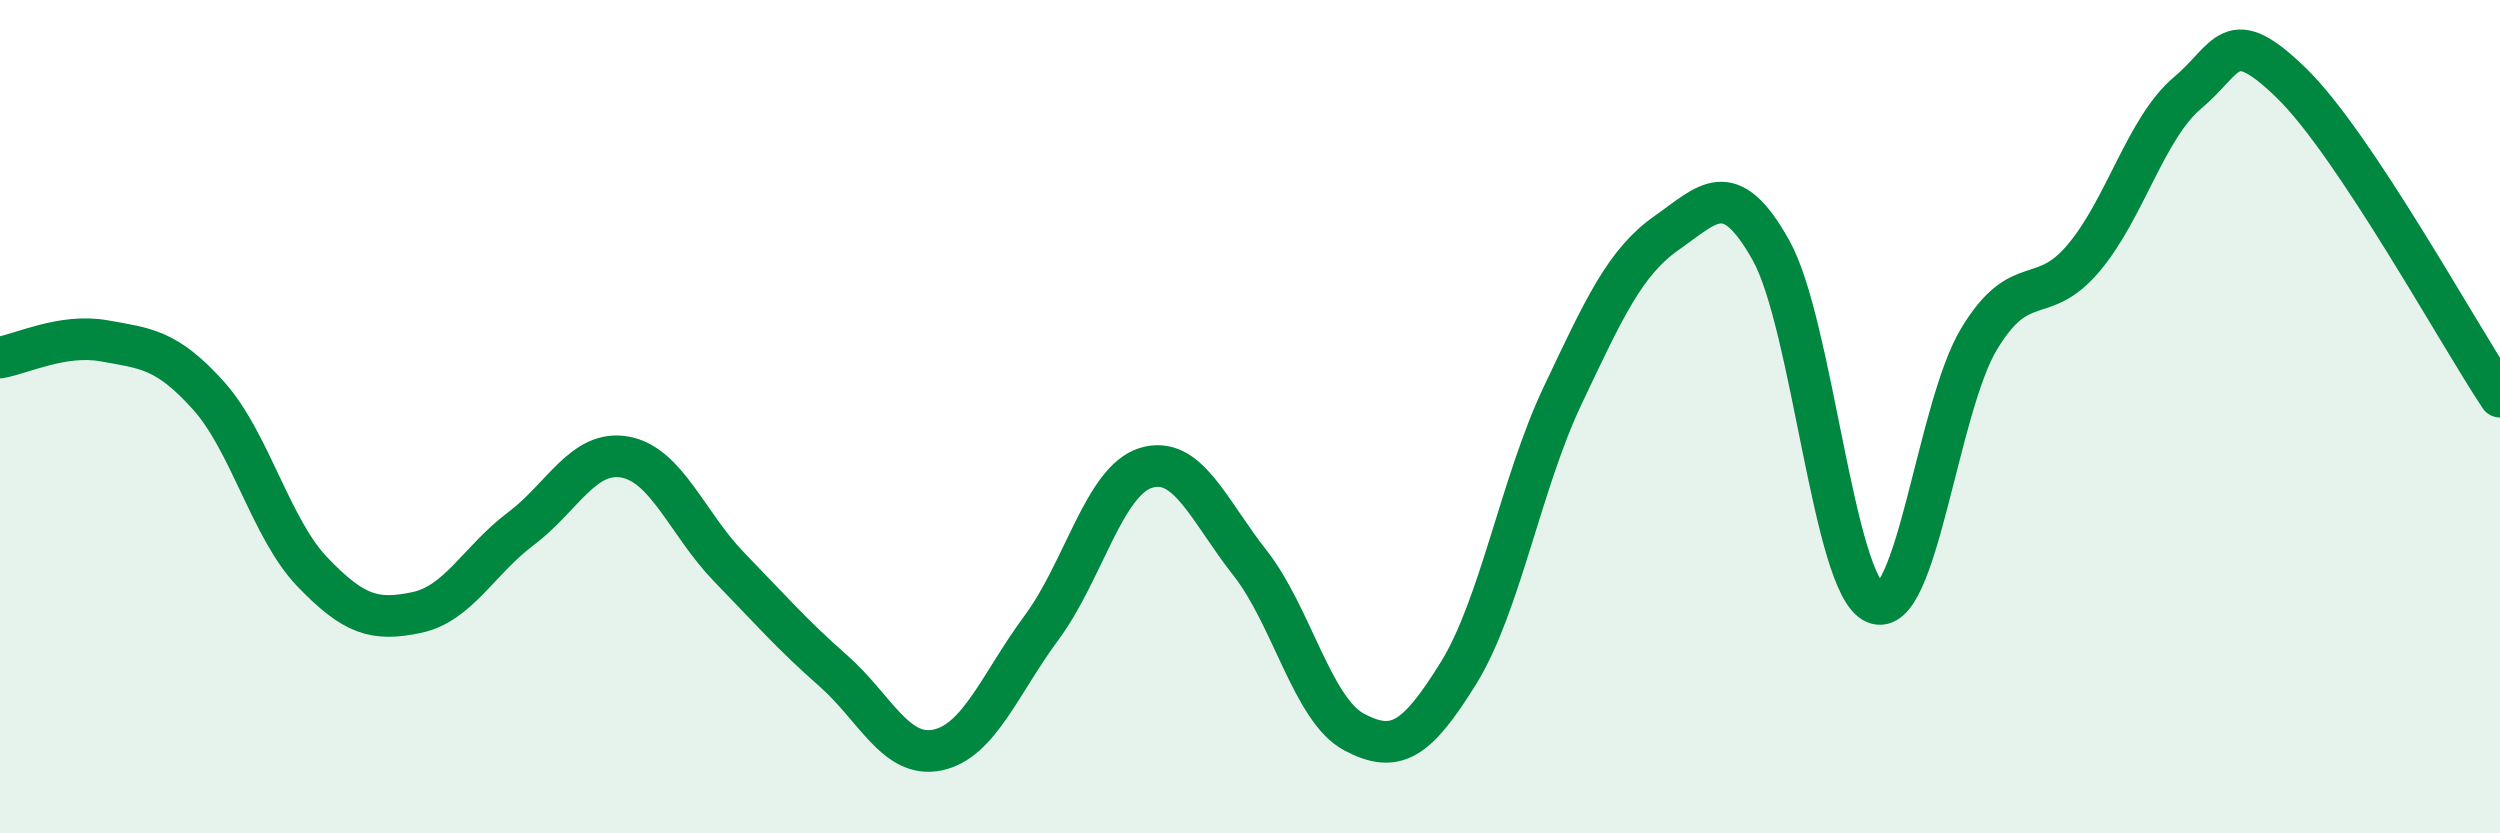
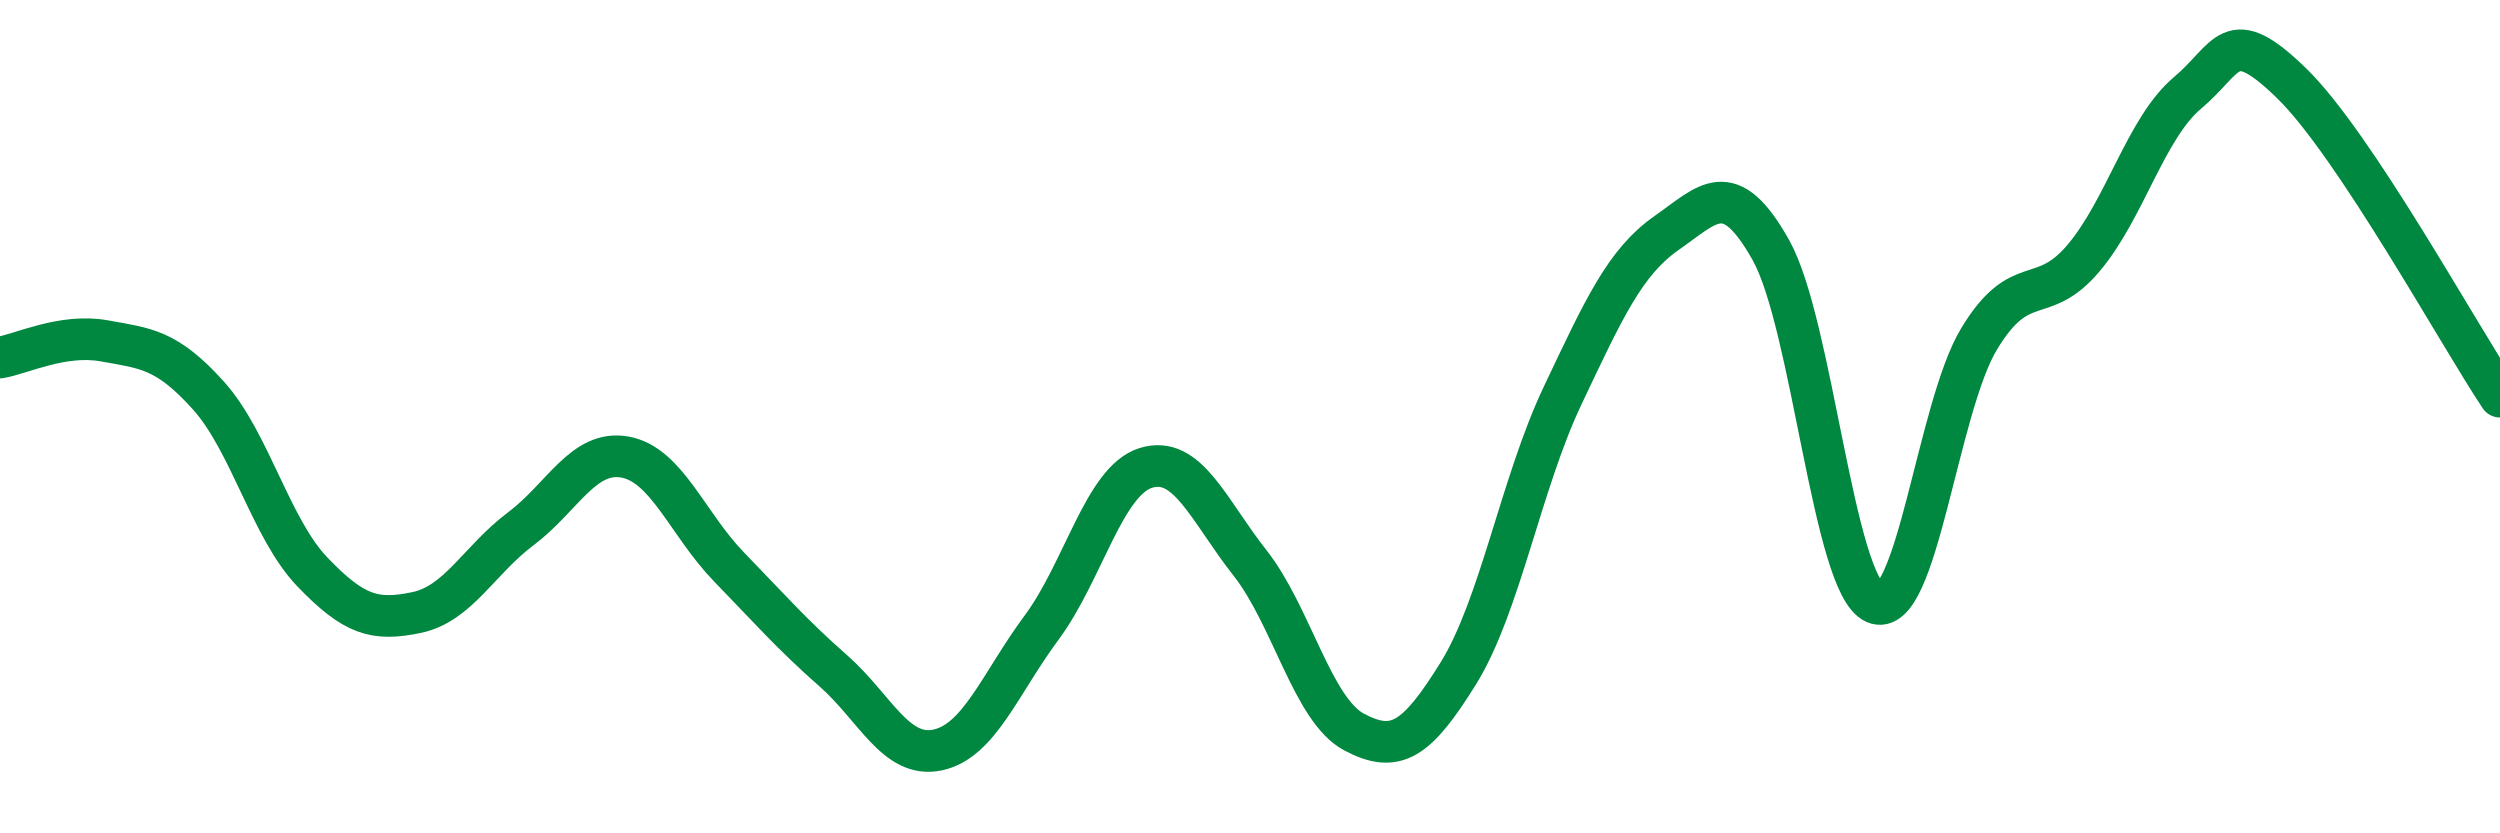
<svg xmlns="http://www.w3.org/2000/svg" width="60" height="20" viewBox="0 0 60 20">
-   <path d="M 0,8.58 C 0.5,8.5 1.5,8 2.5,8.18 C 3.5,8.36 4,8.38 5,9.49 C 6,10.6 6.5,12.69 7.5,13.73 C 8.5,14.77 9,14.91 10,14.7 C 11,14.49 11.5,13.44 12.5,12.69 C 13.5,11.94 14,10.79 15,10.97 C 16,11.15 16.5,12.58 17.5,13.61 C 18.5,14.64 19,15.22 20,16.1 C 21,16.98 21.5,18.21 22.5,18 C 23.5,17.79 24,16.41 25,15.06 C 26,13.71 26.5,11.54 27.5,11.23 C 28.5,10.92 29,12.24 30,13.51 C 31,14.78 31.5,17.04 32.5,17.57 C 33.5,18.1 34,17.77 35,16.16 C 36,14.55 36.5,11.61 37.5,9.5 C 38.5,7.39 39,6.29 40,5.59 C 41,4.89 41.5,4.22 42.5,6 C 43.5,7.78 44,14.04 45,14.47 C 46,14.9 46.5,9.78 47.5,8.13 C 48.5,6.48 49,7.38 50,6.2 C 51,5.02 51.5,3.07 52.5,2.23 C 53.5,1.39 53.5,0.54 55,2 C 56.5,3.46 59,8.02 60,9.52L60 20L0 20Z" fill="#008740" opacity="0.1" stroke-linecap="round" stroke-linejoin="round" />
  <path d="M 0,8.58 C 0.5,8.5 1.5,8 2.5,8.18 C 3.5,8.36 4,8.38 5,9.49 C 6,10.6 6.5,12.69 7.5,13.73 C 8.5,14.77 9,14.91 10,14.7 C 11,14.49 11.5,13.44 12.5,12.69 C 13.5,11.94 14,10.79 15,10.97 C 16,11.15 16.5,12.58 17.5,13.61 C 18.5,14.64 19,15.22 20,16.1 C 21,16.98 21.5,18.21 22.5,18 C 23.5,17.79 24,16.41 25,15.06 C 26,13.71 26.5,11.54 27.5,11.23 C 28.5,10.92 29,12.24 30,13.51 C 31,14.78 31.5,17.04 32.5,17.57 C 33.5,18.1 34,17.77 35,16.16 C 36,14.55 36.5,11.61 37.5,9.5 C 38.5,7.39 39,6.29 40,5.59 C 41,4.89 41.5,4.22 42.5,6 C 43.5,7.78 44,14.04 45,14.47 C 46,14.9 46.5,9.78 47.5,8.13 C 48.5,6.48 49,7.38 50,6.2 C 51,5.02 51.5,3.07 52.5,2.23 C 53.5,1.39 53.5,0.54 55,2 C 56.5,3.46 59,8.02 60,9.52" stroke="#008740" stroke-width="1" fill="none" stroke-linecap="round" stroke-linejoin="round" />
</svg>